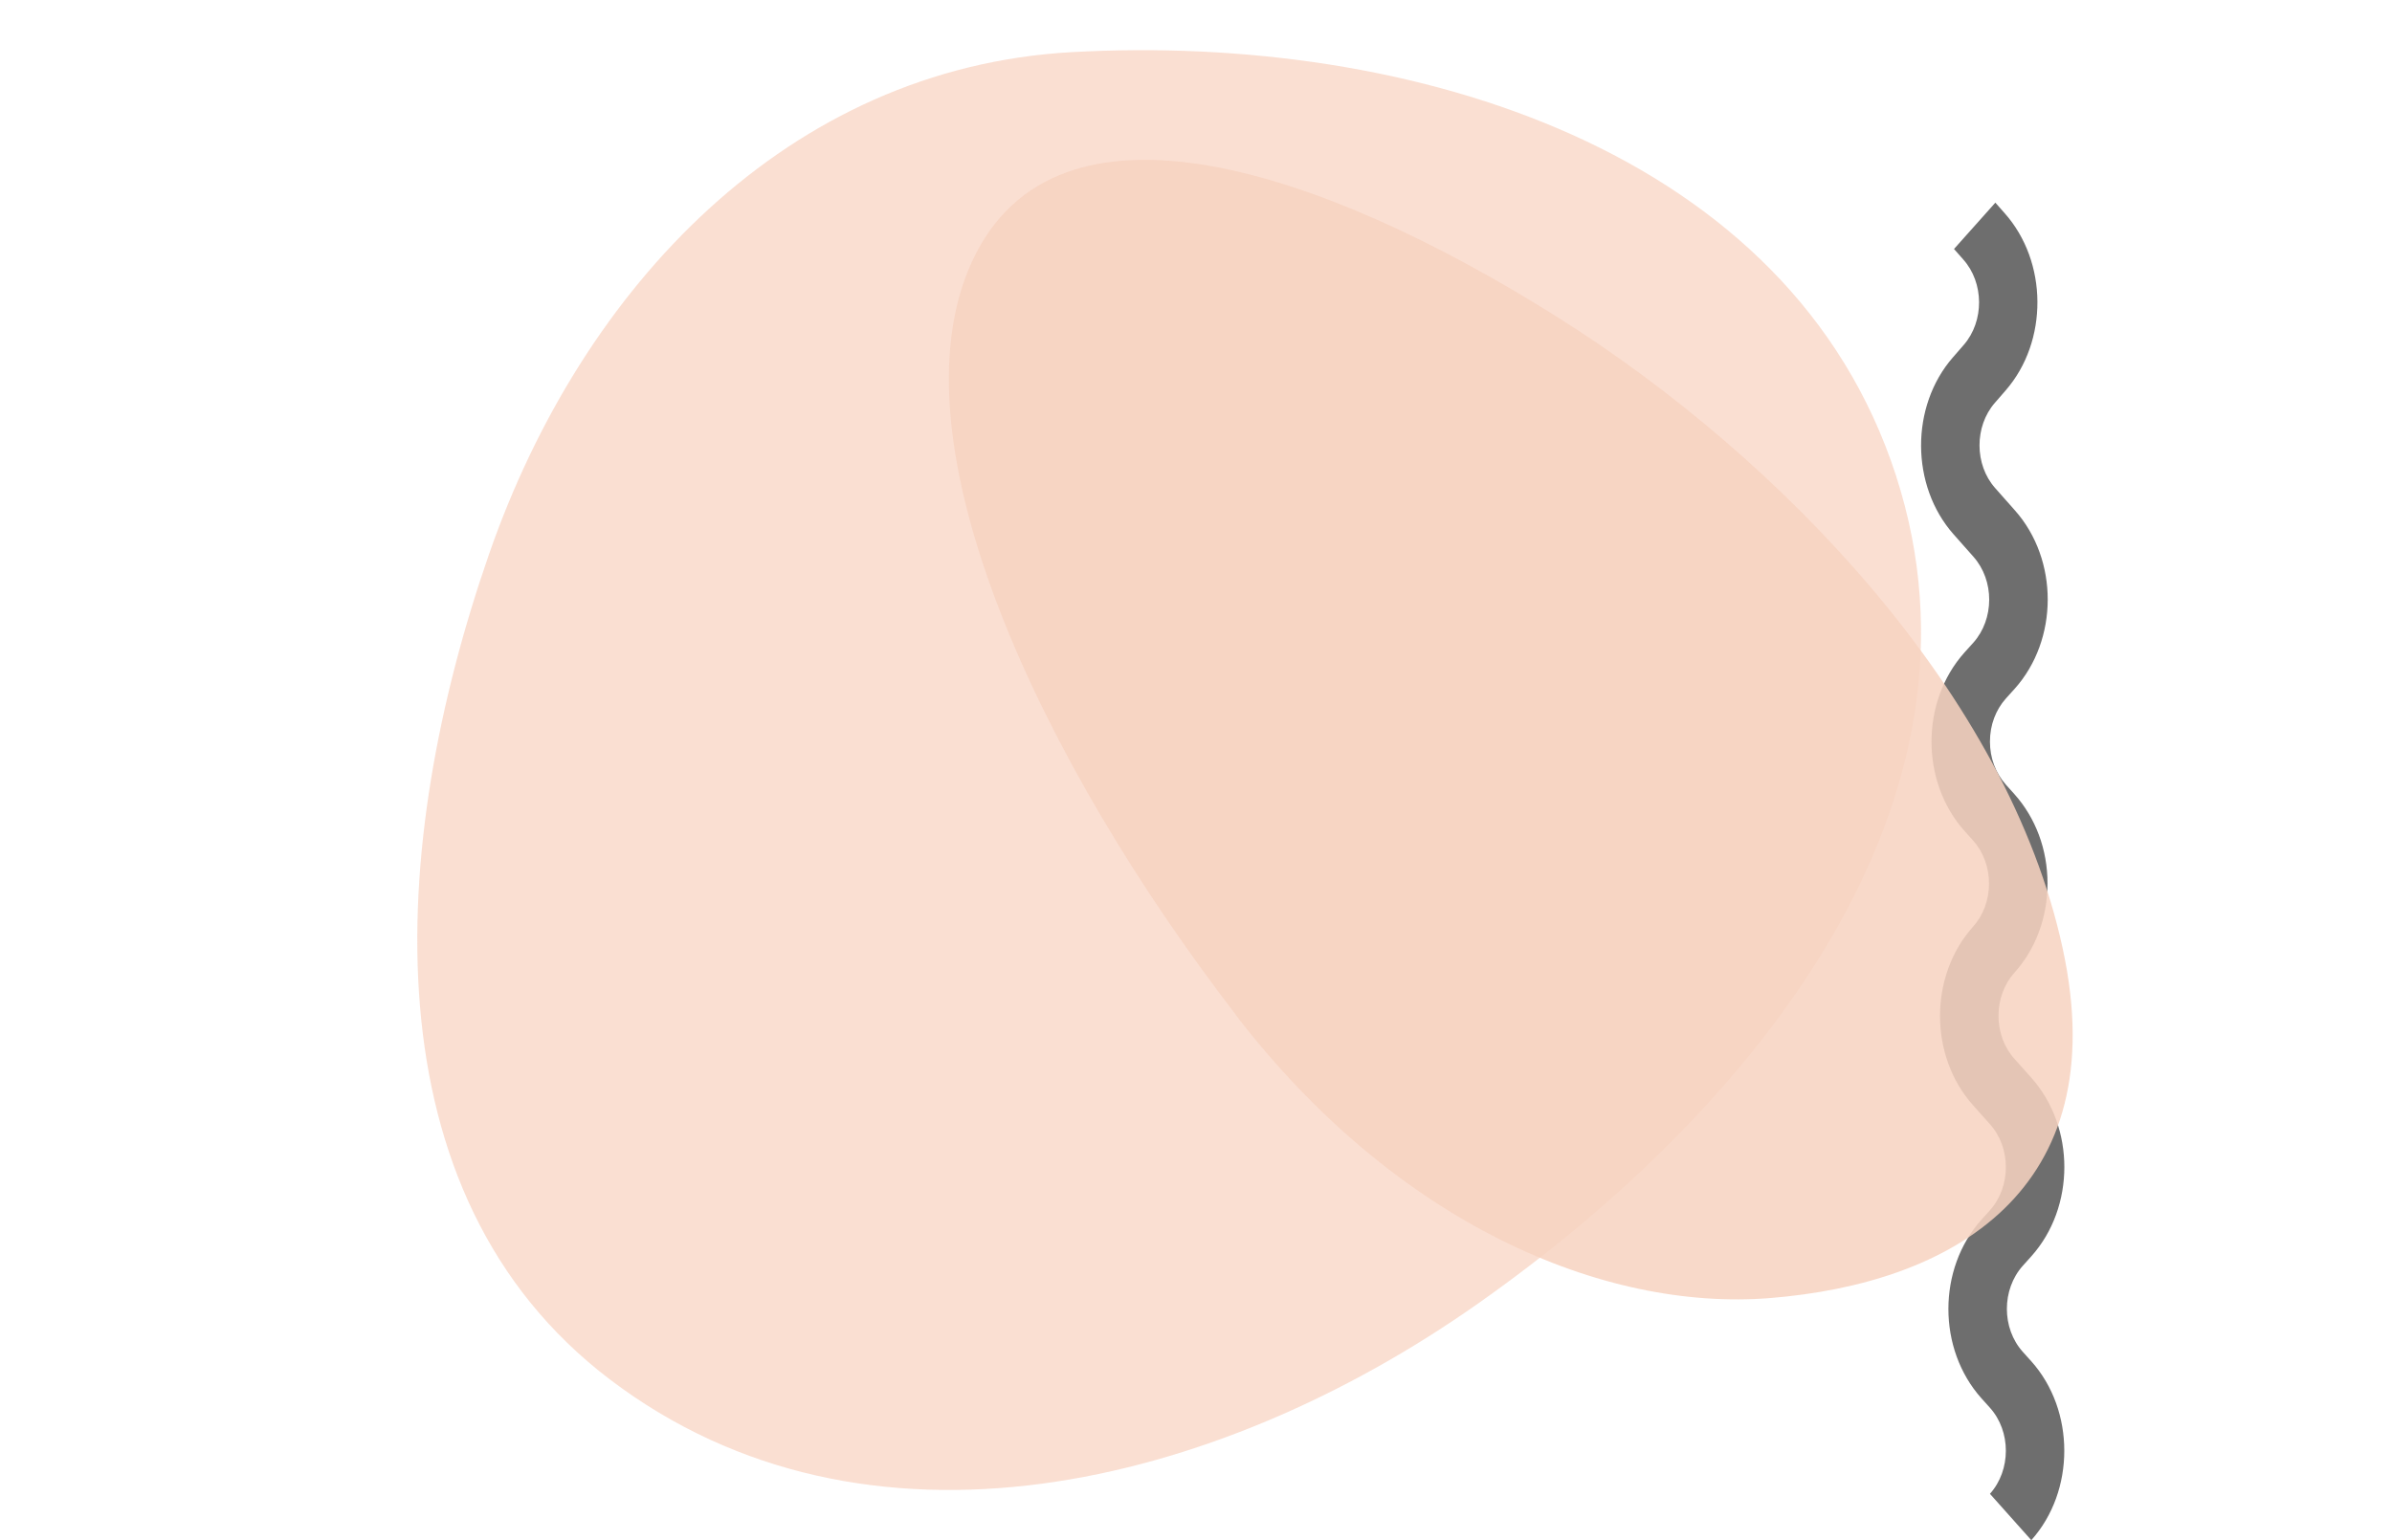
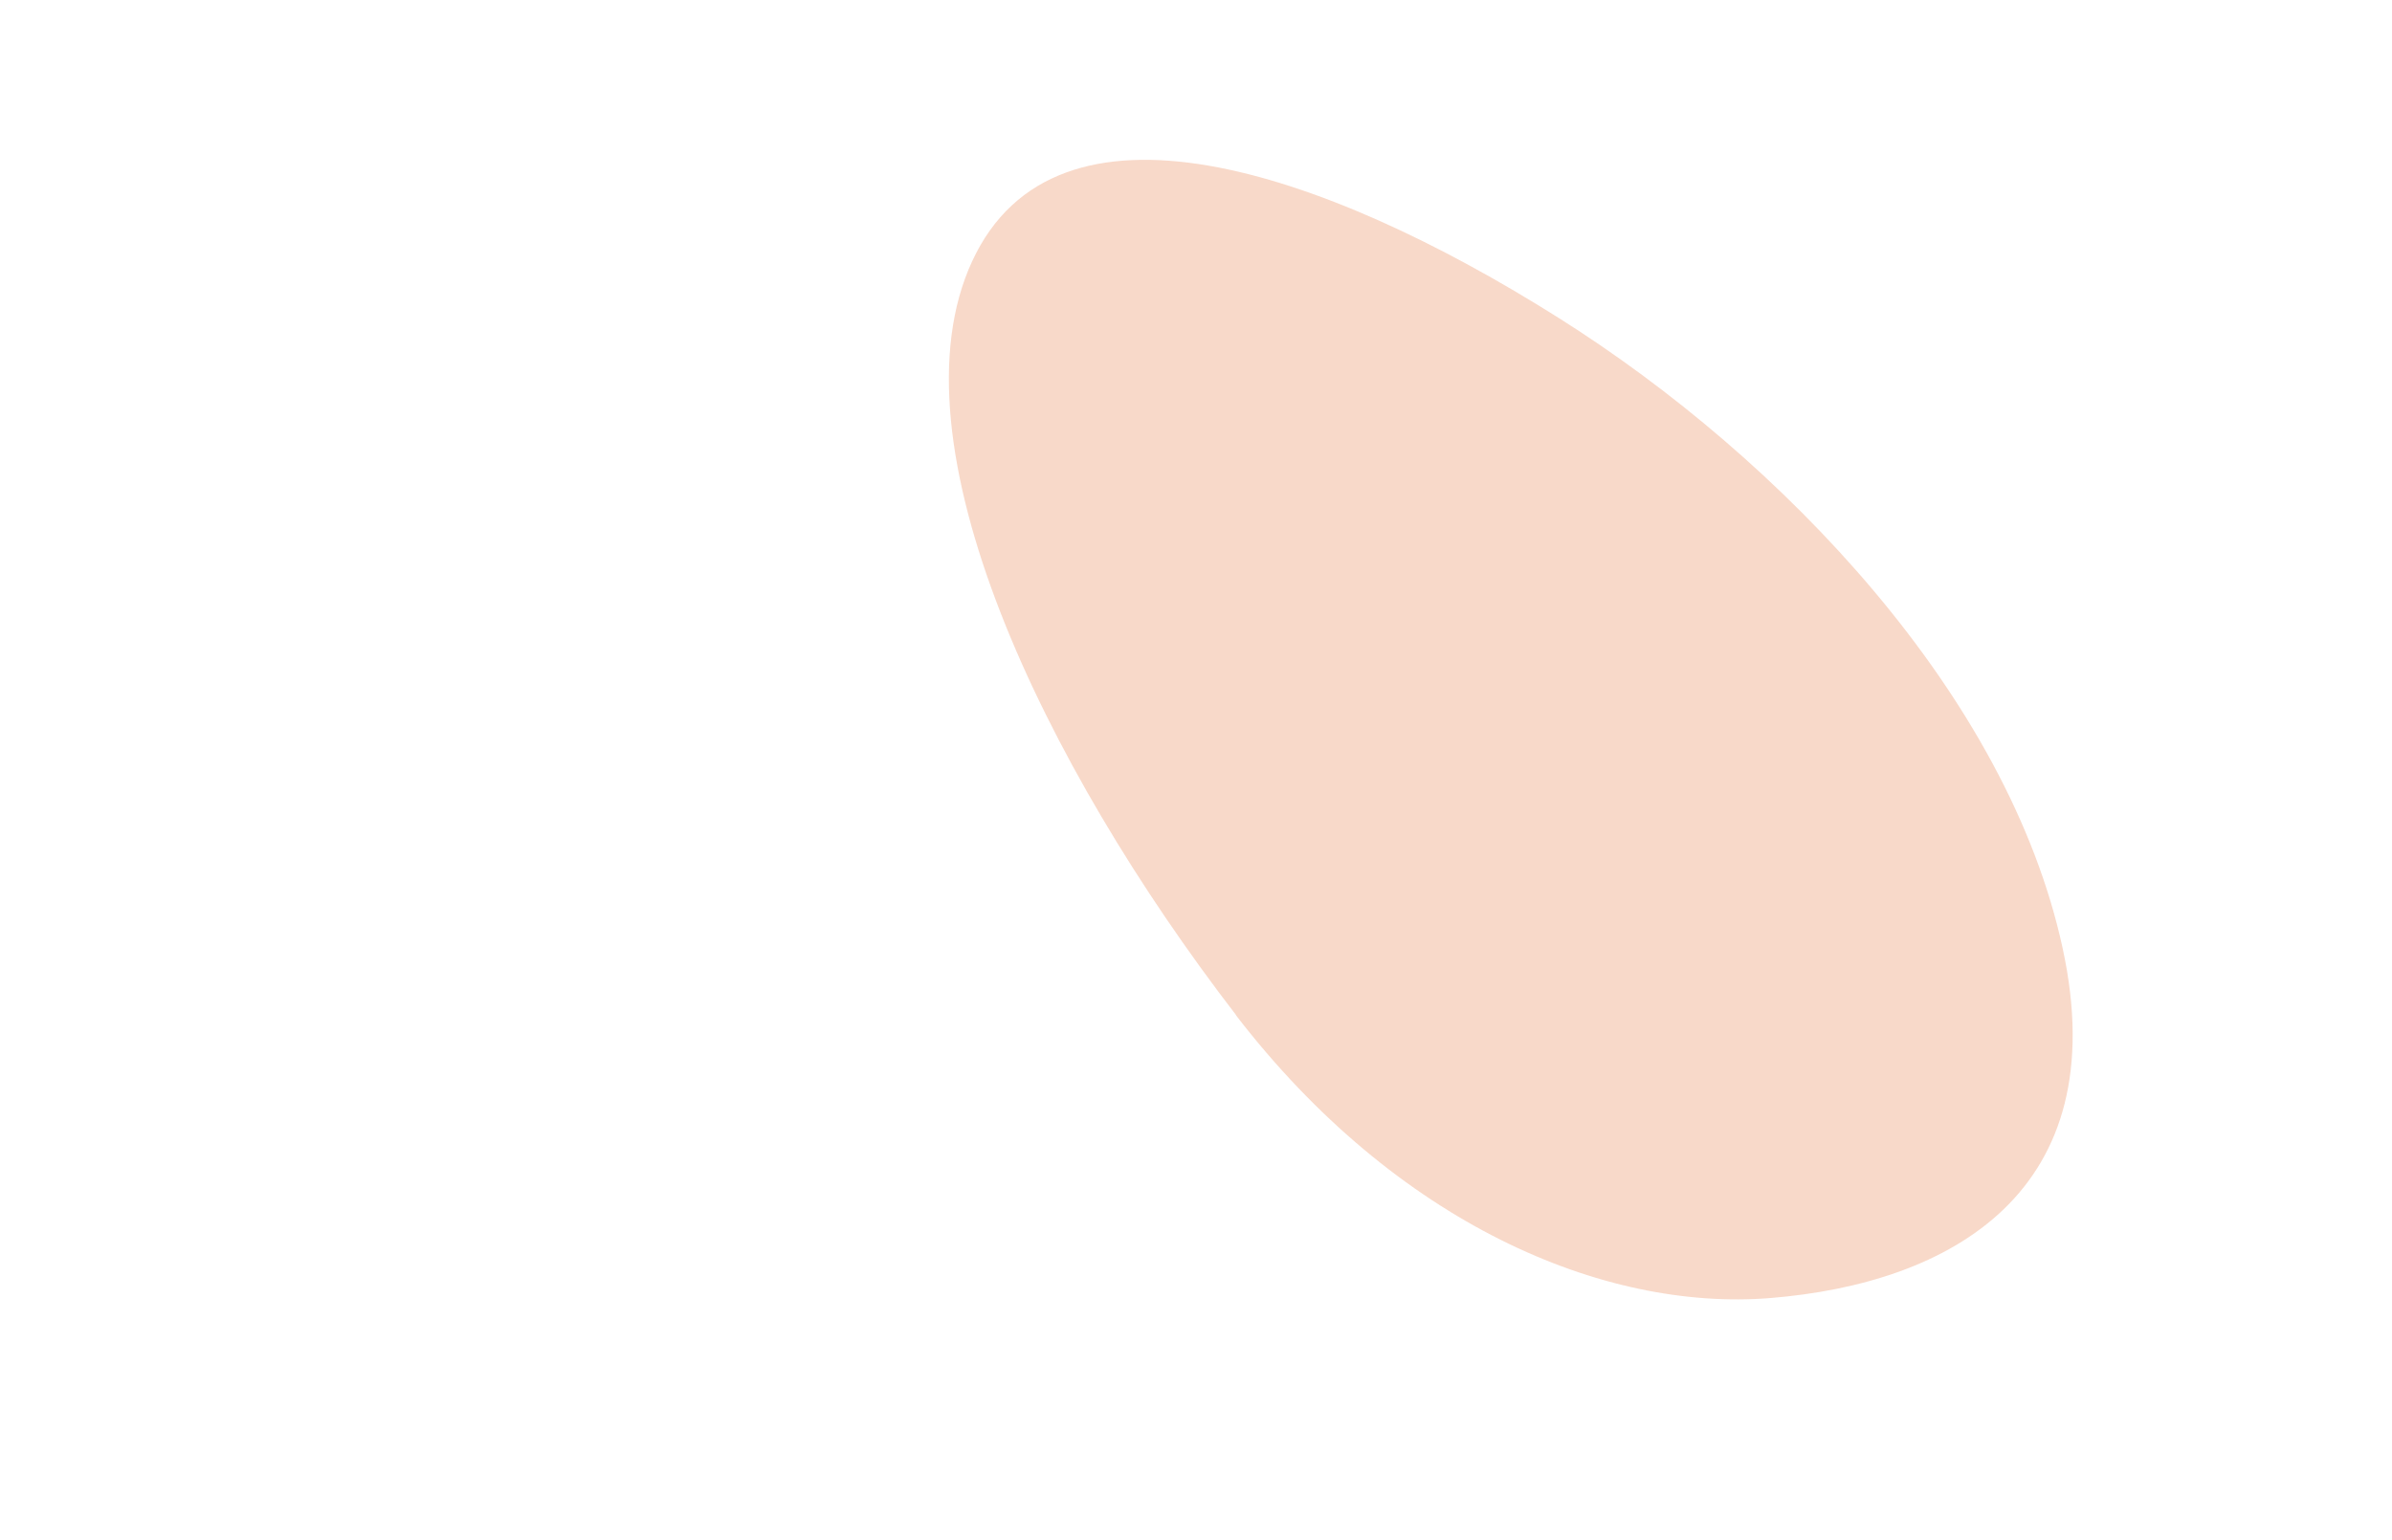
<svg xmlns="http://www.w3.org/2000/svg" id="Layer_1" data-name="Layer 1" viewBox="0 0 177 114">
  <defs>
    <style>
      .cls-1 {
        opacity: .73;
      }

      .cls-1, .cls-2 {
        fill: #f7d3c1;
        fill-rule: evenodd;
      }

      .cls-1, .cls-2, .cls-3 {
        stroke-width: 0px;
      }

      .cls-2 {
        opacity: .86;
      }

      .cls-4 {
        opacity: .75;
      }

      .cls-3 {
        fill: #3d3d3d;
      }
    </style>
  </defs>
-   <path class="cls-1" d="M79.29,3.86c25.22-1.41,53.19,7.25,61,31.32,7.82,24.08-10.26,46.77-30.94,61.32-19.44,13.68-45.27,19.98-64.2,5.62-18.11-13.74-16.43-39.61-8.96-61.11C43.08,21.18,58.37,5.03,79.29,3.86Z" />
  <g class="cls-4">
-     <path class="cls-3" d="M152.75,107.39c0,2.39-.81,4.79-2.44,6.61l-3.06-3.43c1.57-1.76,1.57-4.62,0-6.37l-.63-.7c-3.26-3.65-3.26-9.58,0-13.22l.63-.7c1.57-1.76,1.57-4.62,0-6.37l-1.25-1.4c-3.26-3.65-3.26-9.58,0-13.22.76-.85,1.18-1.98,1.18-3.19s-.42-2.34-1.18-3.19l-.63-.7c-3.26-3.65-3.26-9.58,0-13.22l.65-.72c1.56-1.75,1.57-4.6.01-6.36l-1.47-1.66c-3.19-3.6-3.21-9.48-.05-13.1l.8-.92c1.53-1.76,1.51-4.6-.04-6.33l-.68-.77,3.06-3.43.68.77c3.21,3.6,3.25,9.49.08,13.13l-.8.92c-1.52,1.75-1.51,4.58.03,6.31l1.47,1.66c3.23,3.65,3.22,9.56-.03,13.19l-.65.72c-.76.85-1.18,1.98-1.18,3.19s.42,2.34,1.18,3.19l.63.7c1.58,1.77,2.45,4.11,2.45,6.61s-.87,4.85-2.45,6.61c-1.57,1.76-1.57,4.62,0,6.37l1.25,1.4c3.26,3.65,3.26,9.58,0,13.22l-.63.7c-1.57,1.76-1.57,4.62,0,6.37l.63.7c1.63,1.82,2.44,4.22,2.44,6.61Z" />
-   </g>
+     </g>
  <path class="cls-2" d="M91.47,75.14c-14.31-18.59-25.73-42.41-19.53-55.81,6.21-13.41,25.86-6.86,43.41,4.21,16.49,10.4,33.25,27.92,37.29,46.7,3.87,17.96-8.27,24.76-21.66,25.84-12.34.99-27.65-5.51-39.52-20.93Z" />
</svg>